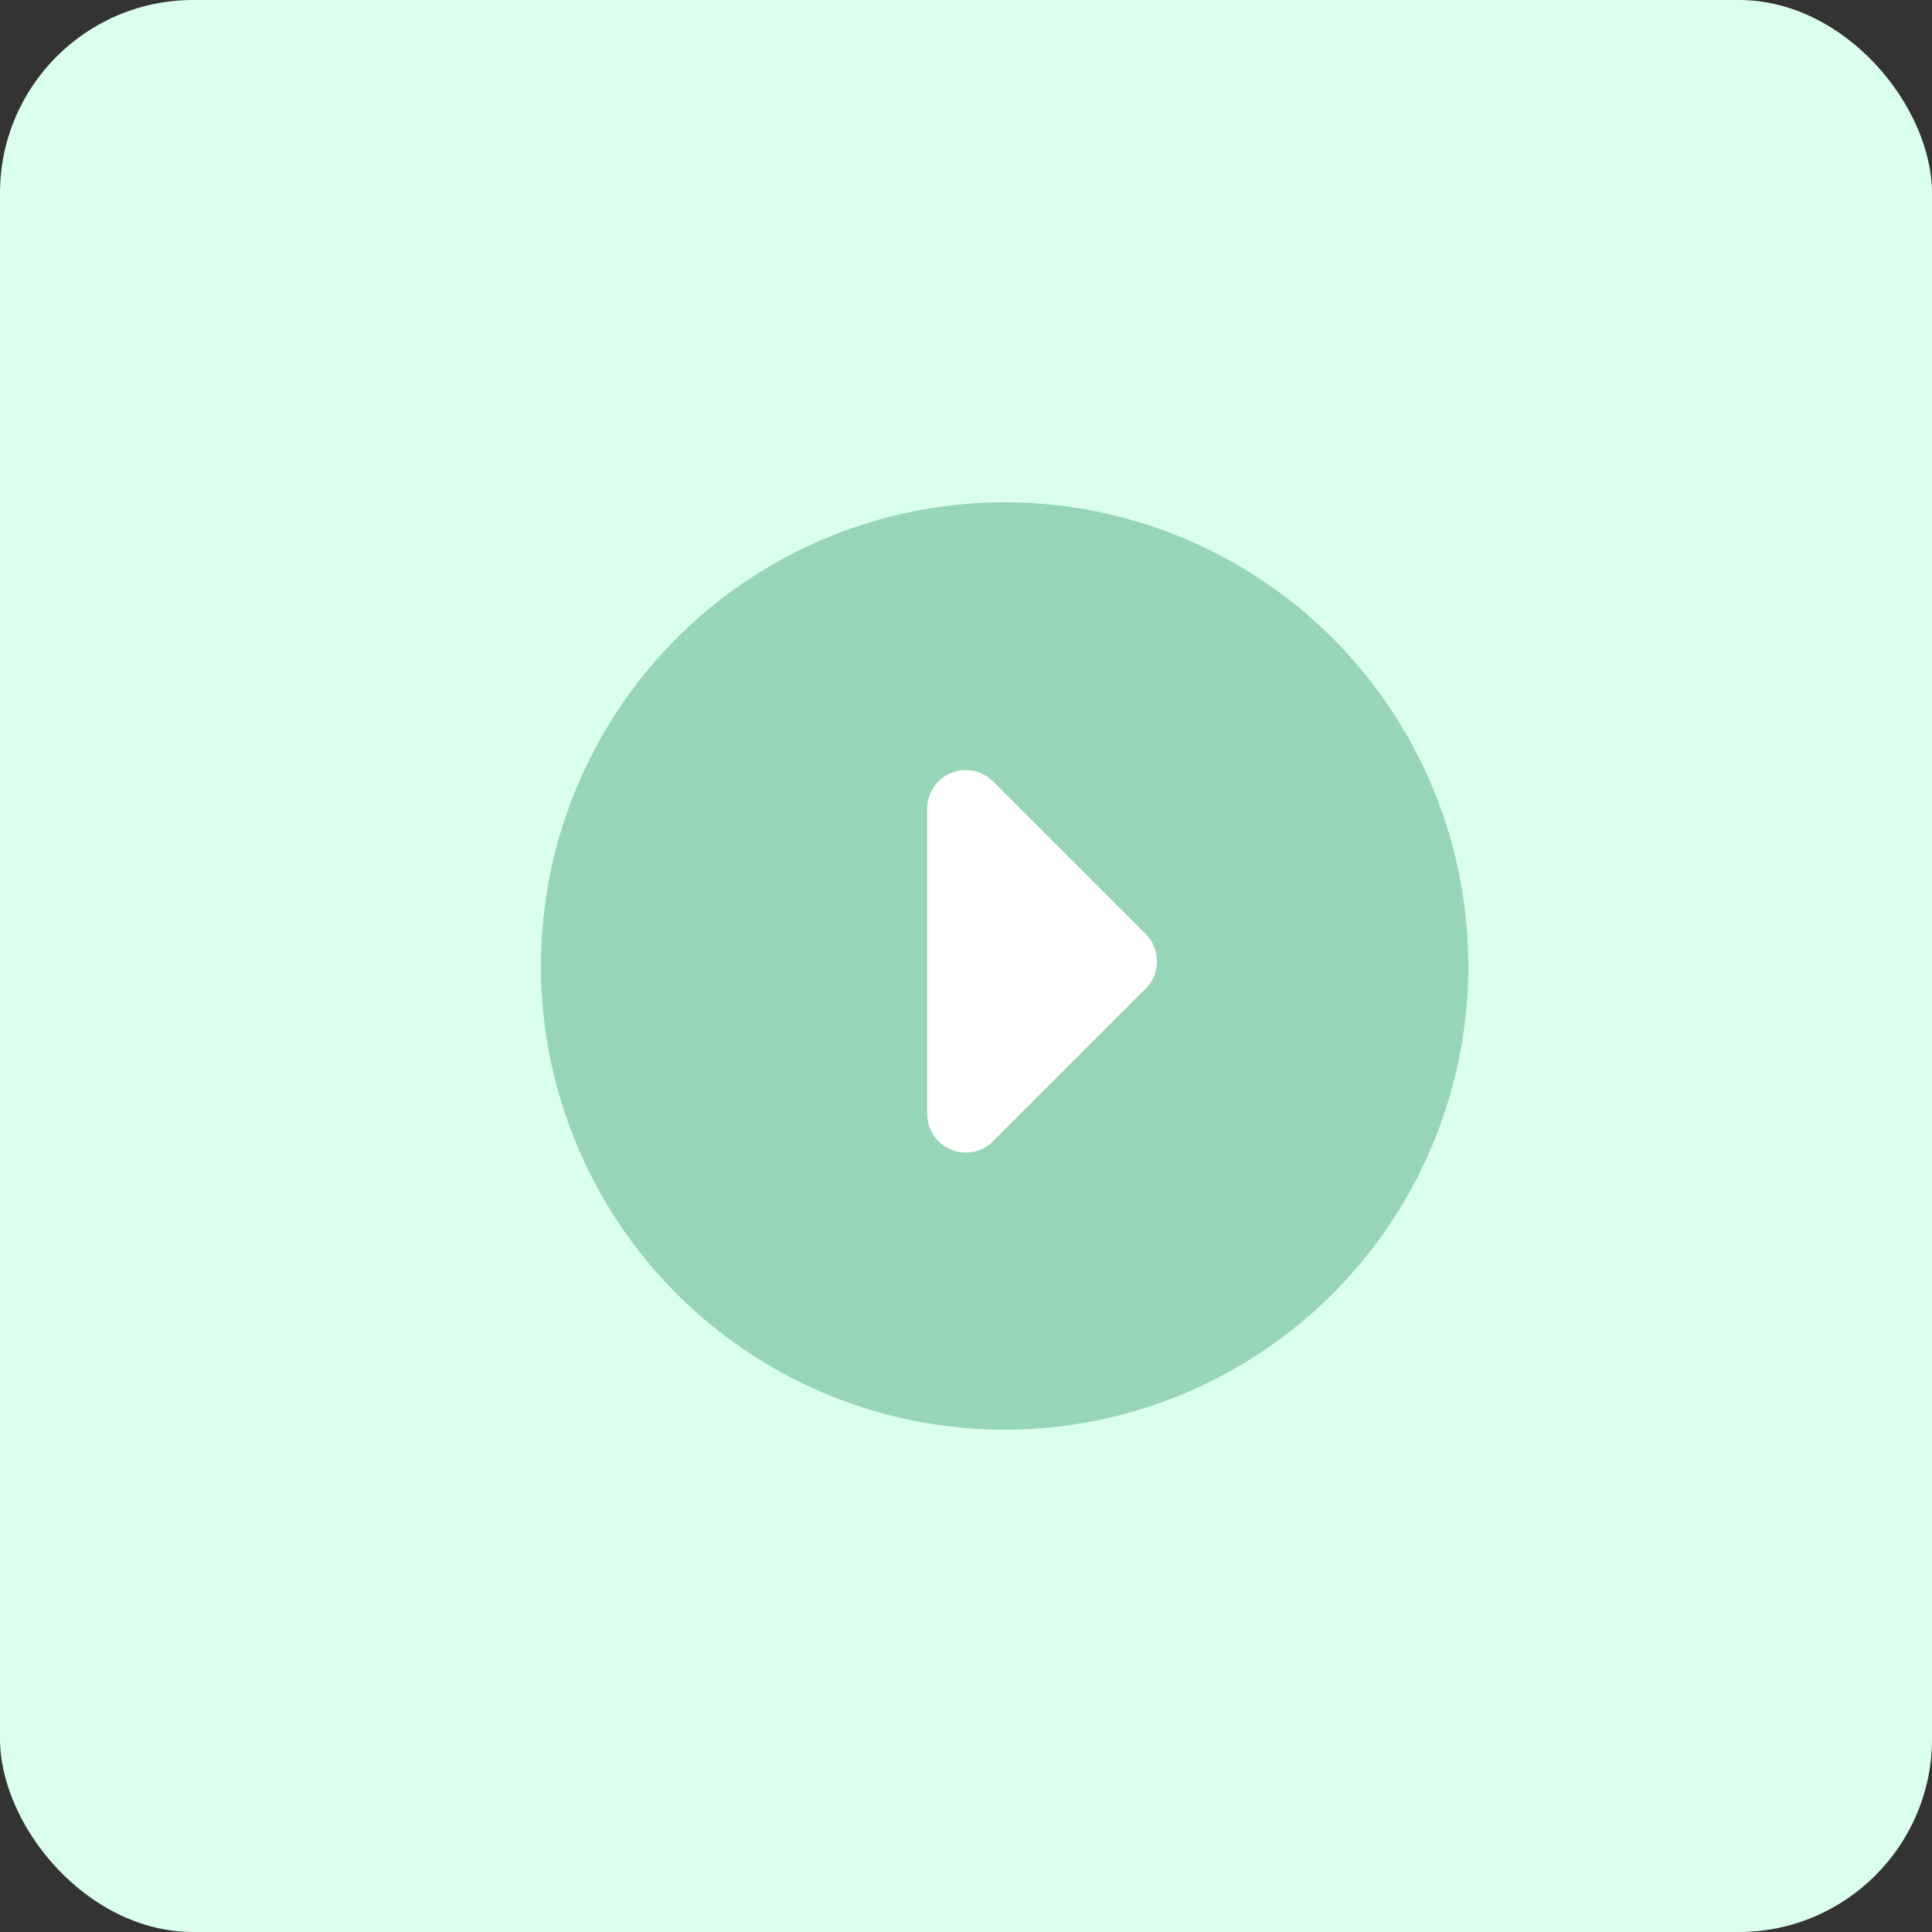
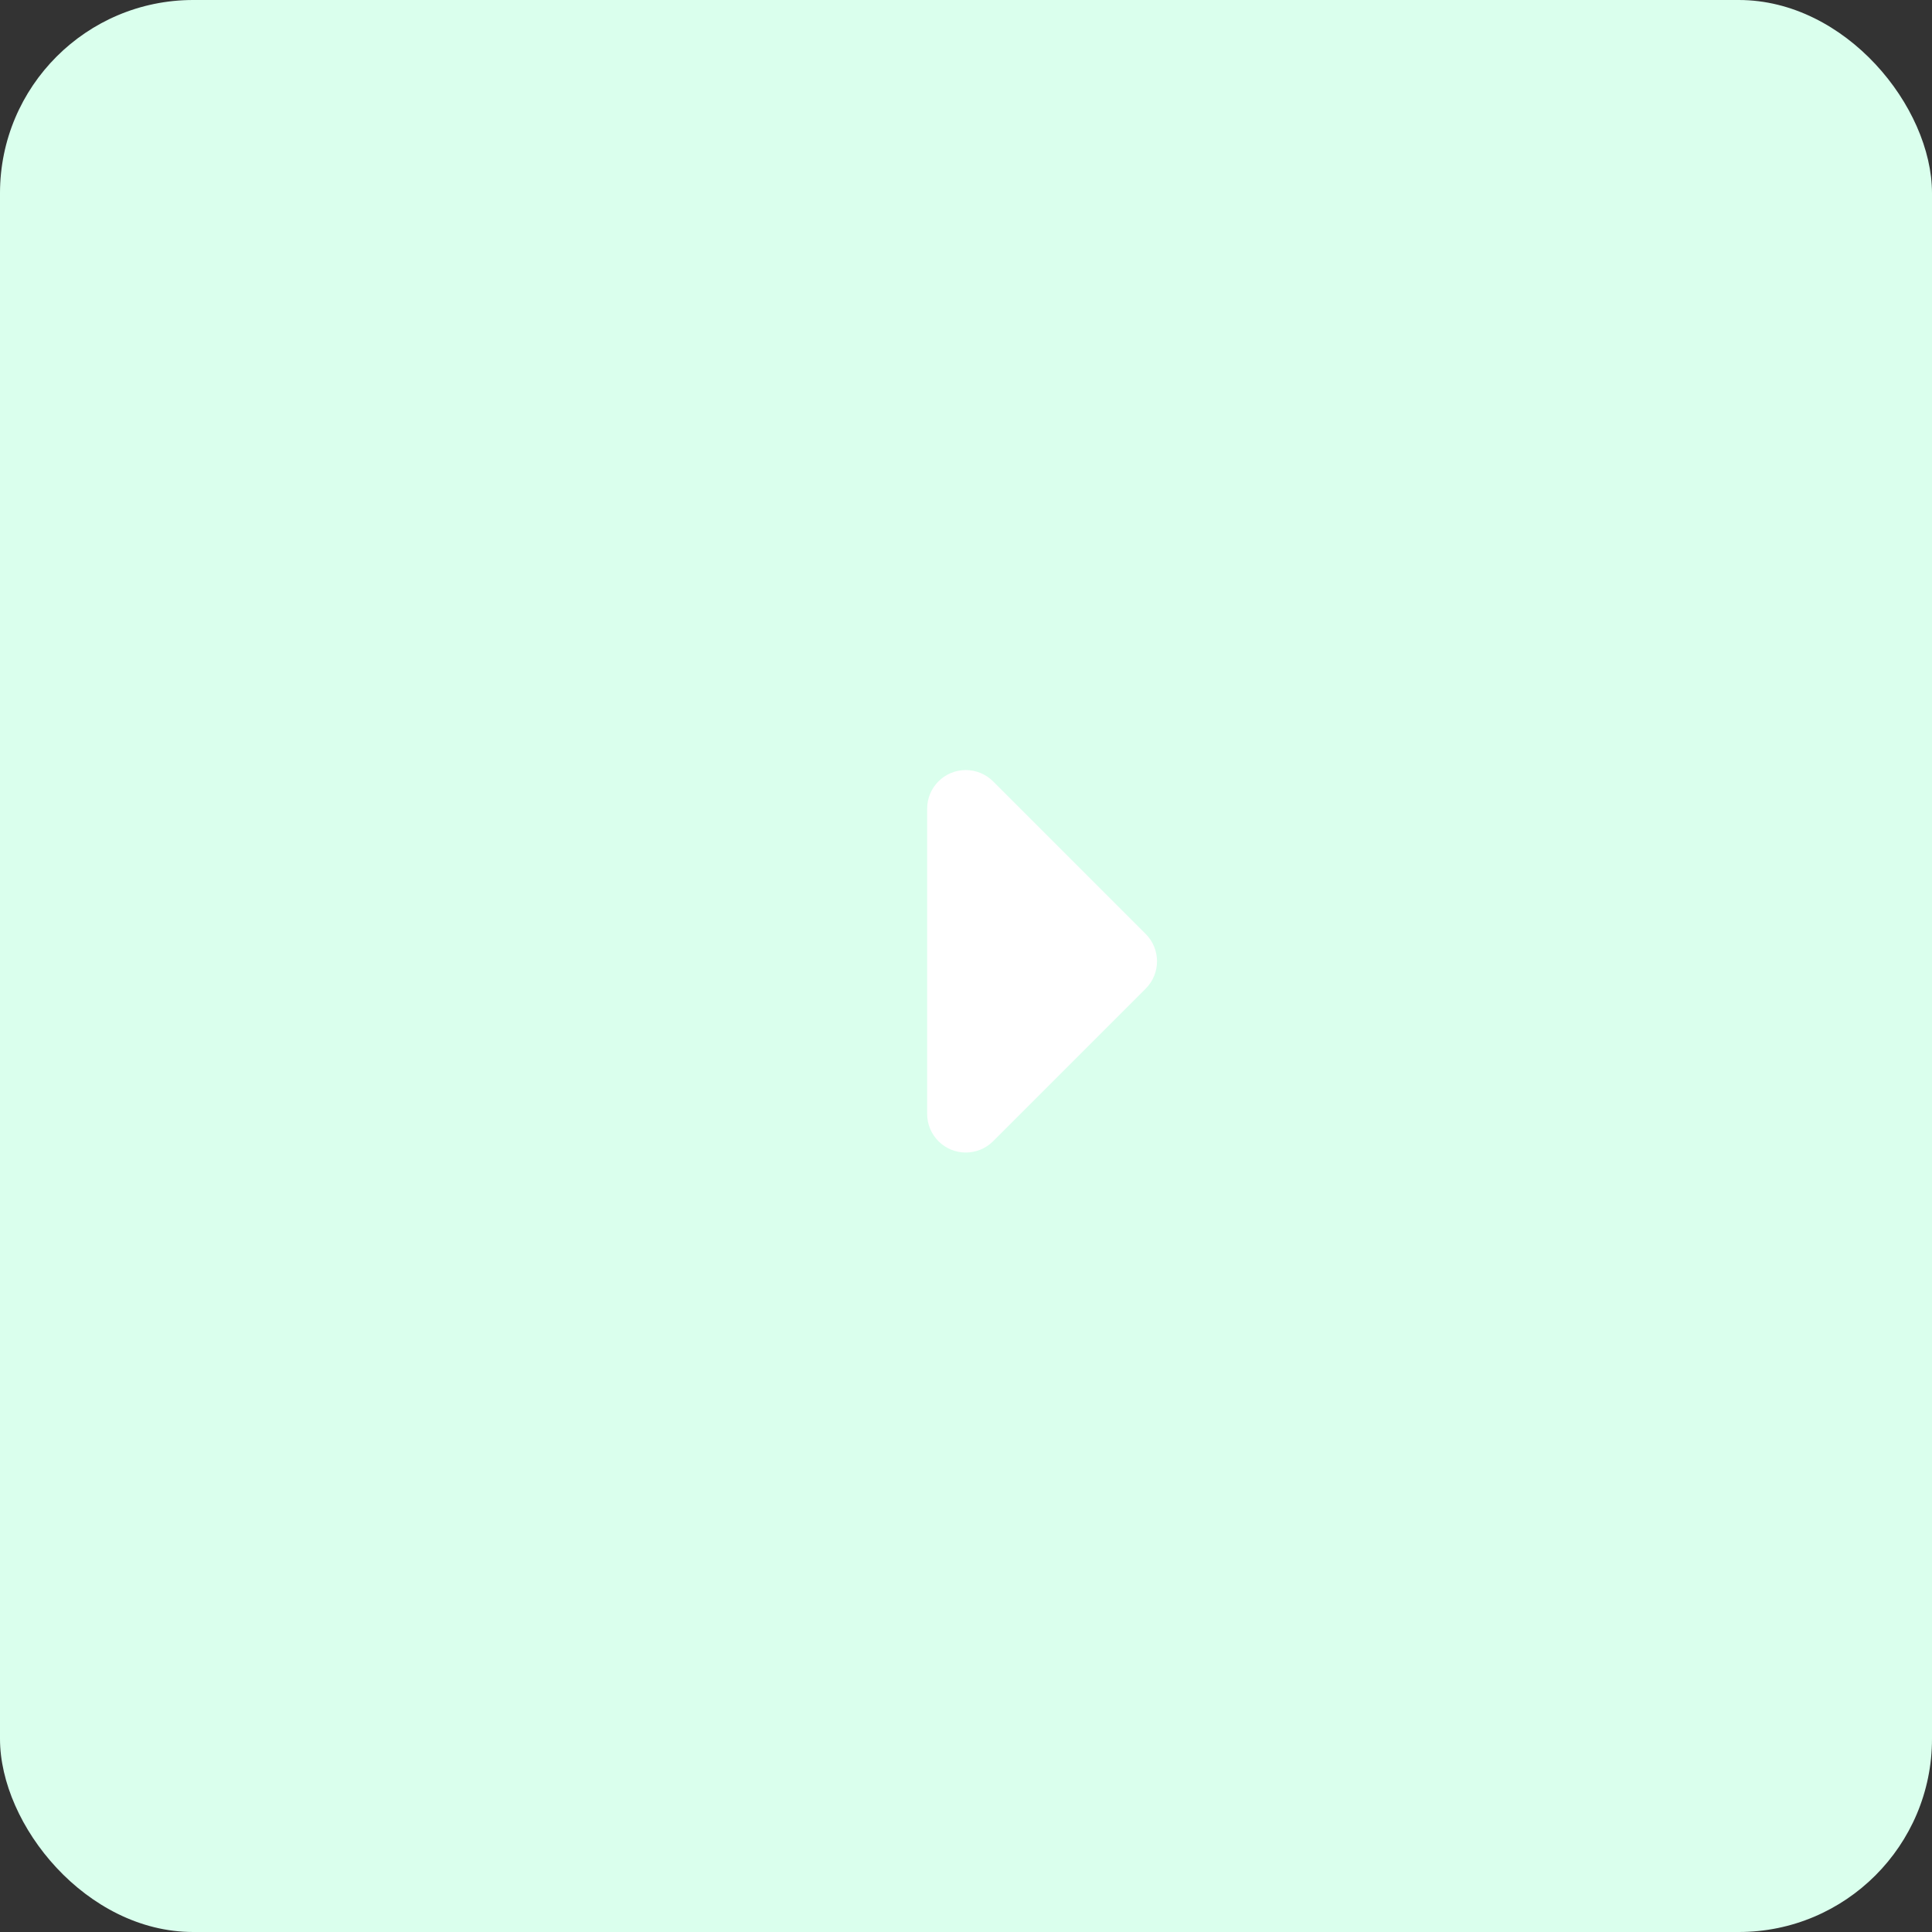
<svg xmlns="http://www.w3.org/2000/svg" height="50" viewBox="0 0 50 50" width="50">
  <rect x="0" y="0" width="50" height="50" fill="#333333" stroke="none" />
  <g fill="none">
    <rect fill="#daffed" height="50" rx="5" width="50" />
-     <circle cx="26" cy="25" fill="#97d5b7" r="12" />
    <path d="m28.793 22.086v5.586c0 .552-.448 1-1 1h-5.586c-.552 0-1-.448-1-1 0-.265.105-.52.293-.707l5.586-5.586c.391-.391 1.024-.391 1.414 0 .188.188.293.442.293.707z" fill="#fff" transform="matrix(.707 -.707 .707 .707 -10.27 24.964)" />
  </g>
</svg>